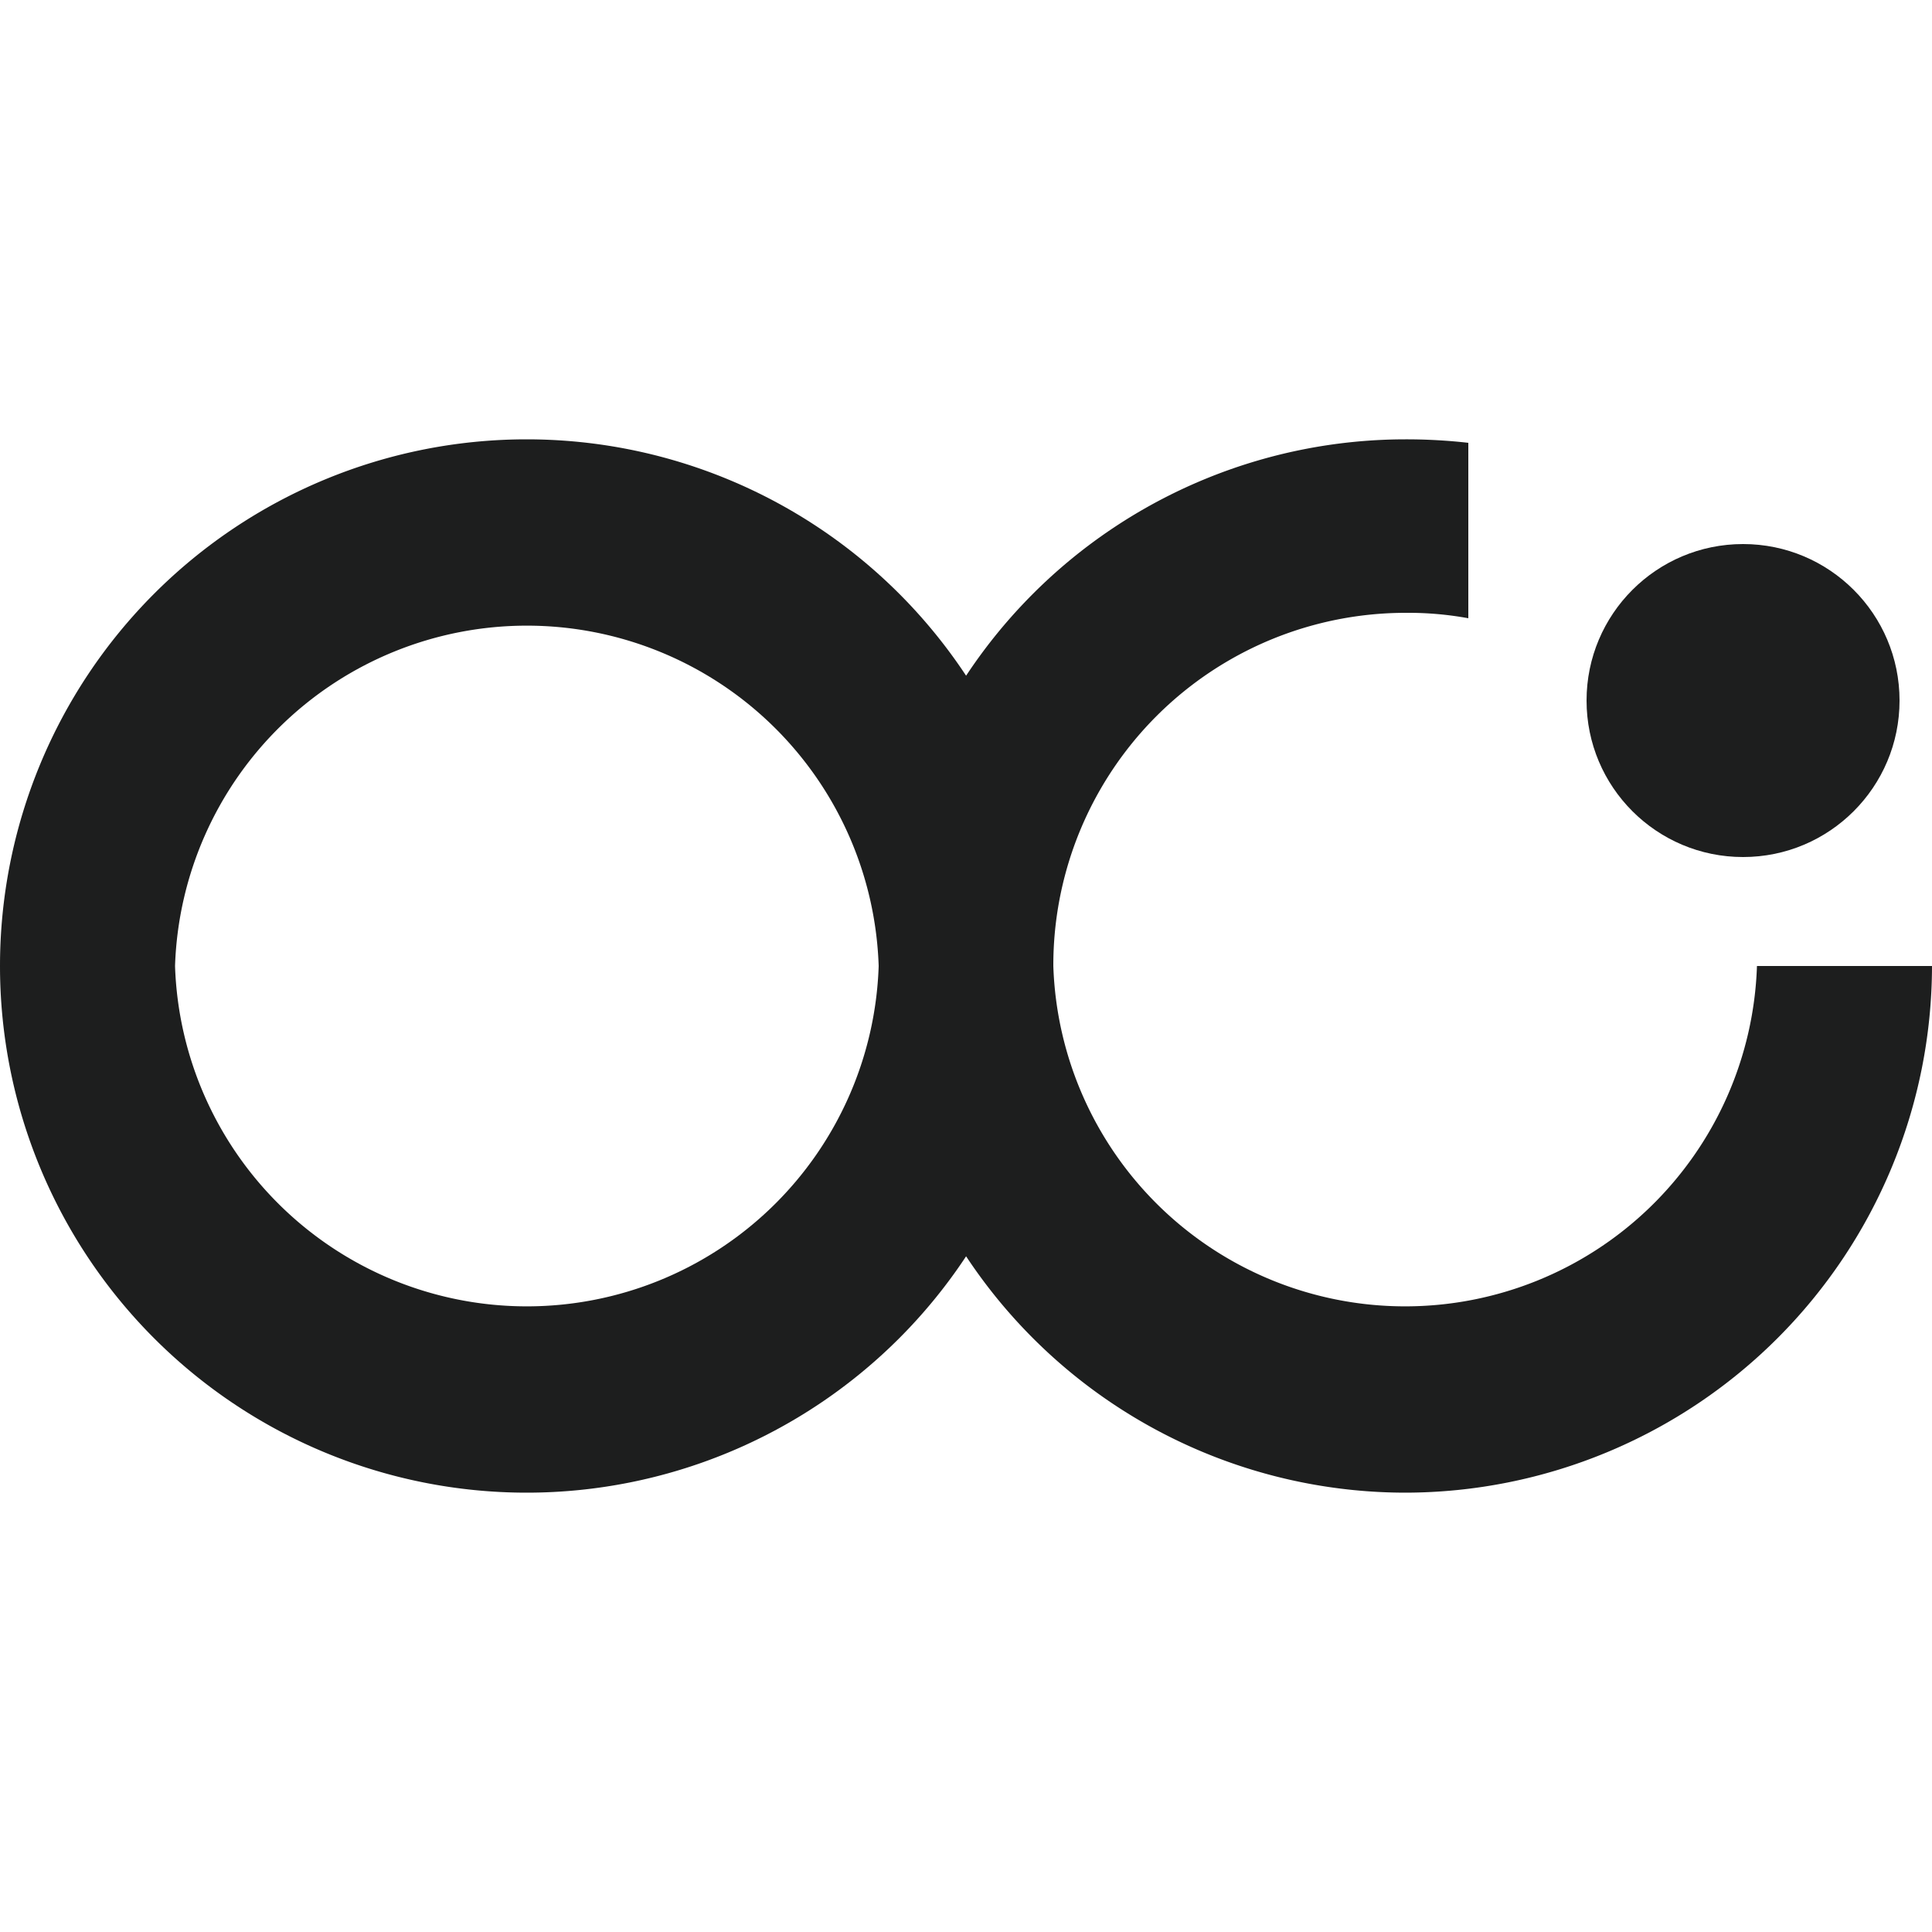
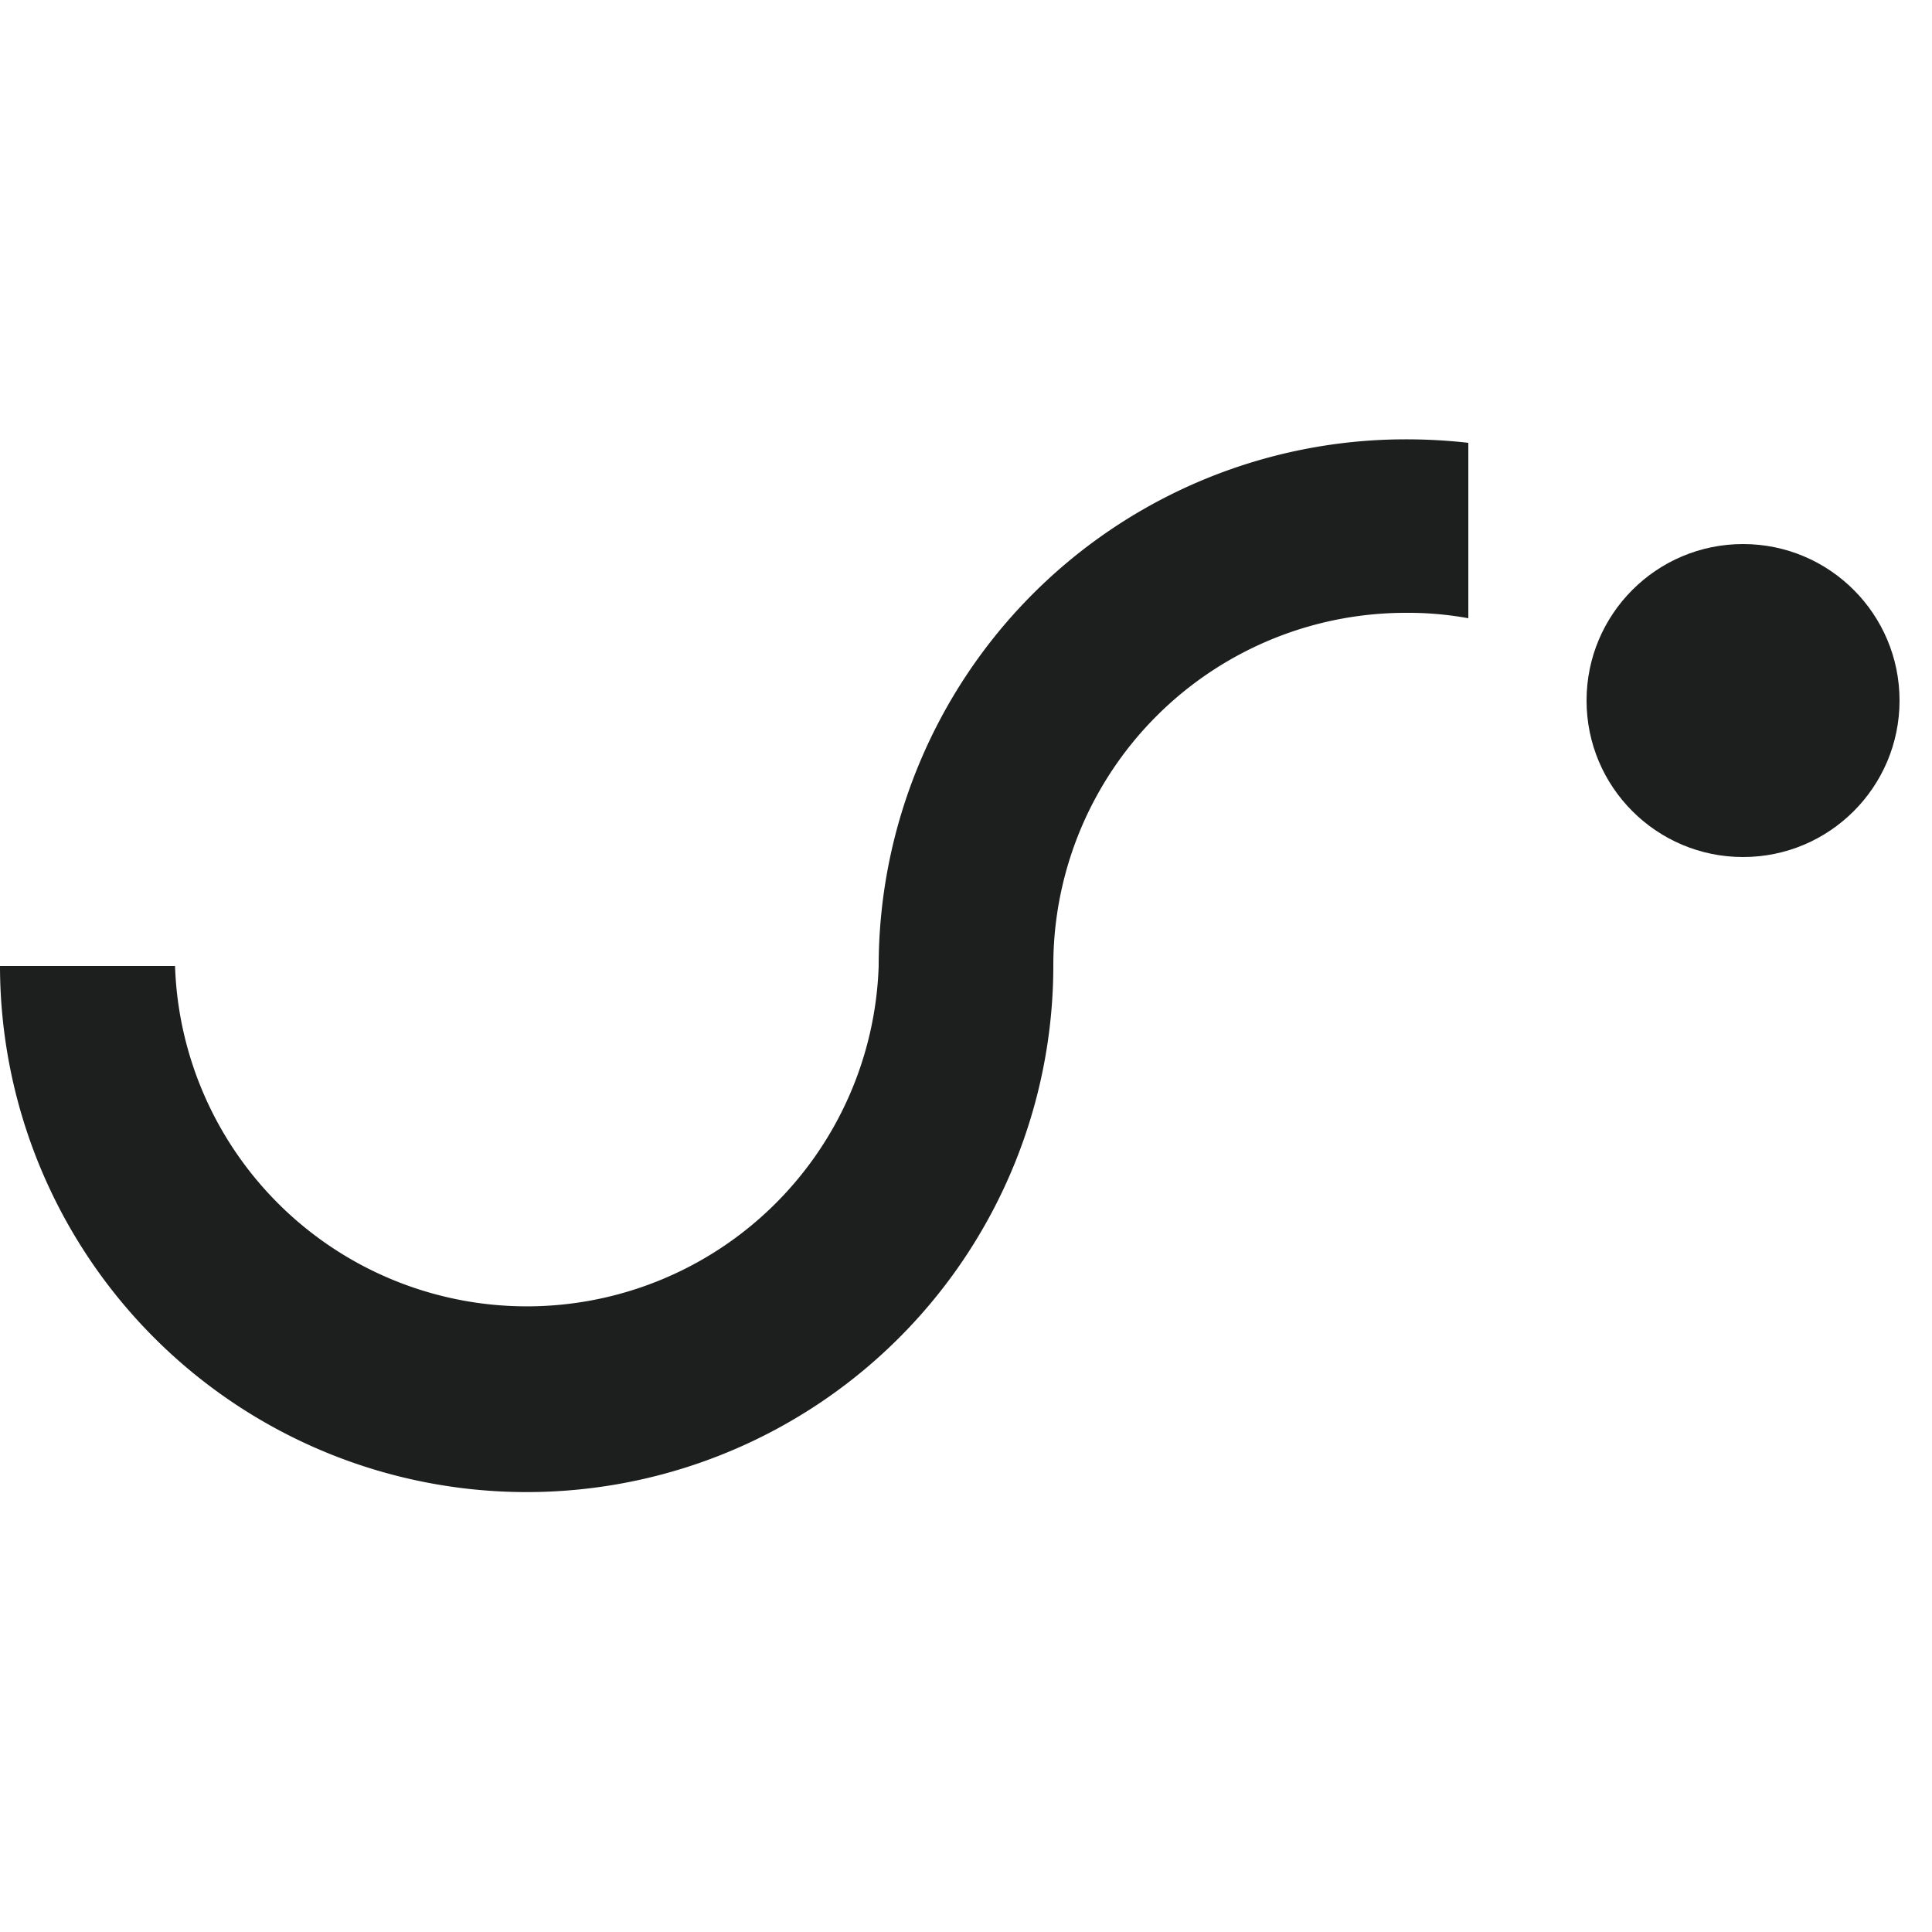
<svg xmlns="http://www.w3.org/2000/svg" viewBox="0 0 50 50">
  <defs>
    <style>.a{fill:#1d1e1e;}</style>
  </defs>
-   <path class="a" d="M36.37,38.63A13.641,13.641,0,0,1,22.74,25,9.11,9.11,0,0,0,4.53,25H0a13.63,13.63,0,1,1,27.26,0,9.11,9.11,0,0,0,18.21,0H50A13.65,13.65,0,0,1,36.37,38.63Z" />
-   <path class="a" d="M38,11.46V16a8.6,8.6,0,0,0-1.61-.14,9.12,9.12,0,0,0-9.13,9.11V25A13.63,13.63,0,0,1,0,25H4.53a9.11,9.11,0,0,0,18.21,0A13.641,13.641,0,0,1,36.37,11.37,14.31,14.31,0,0,1,38,11.46Z" />
+   <path class="a" d="M38,11.46V16a8.6,8.6,0,0,0-1.61-.14,9.12,9.12,0,0,0-9.13,9.11A13.63,13.63,0,0,1,0,25H4.53a9.11,9.11,0,0,0,18.21,0A13.641,13.641,0,0,1,36.37,11.37,14.31,14.31,0,0,1,38,11.46Z" />
  <circle class="a" cx="45.11" cy="18.13" r="4.05" />
</svg>